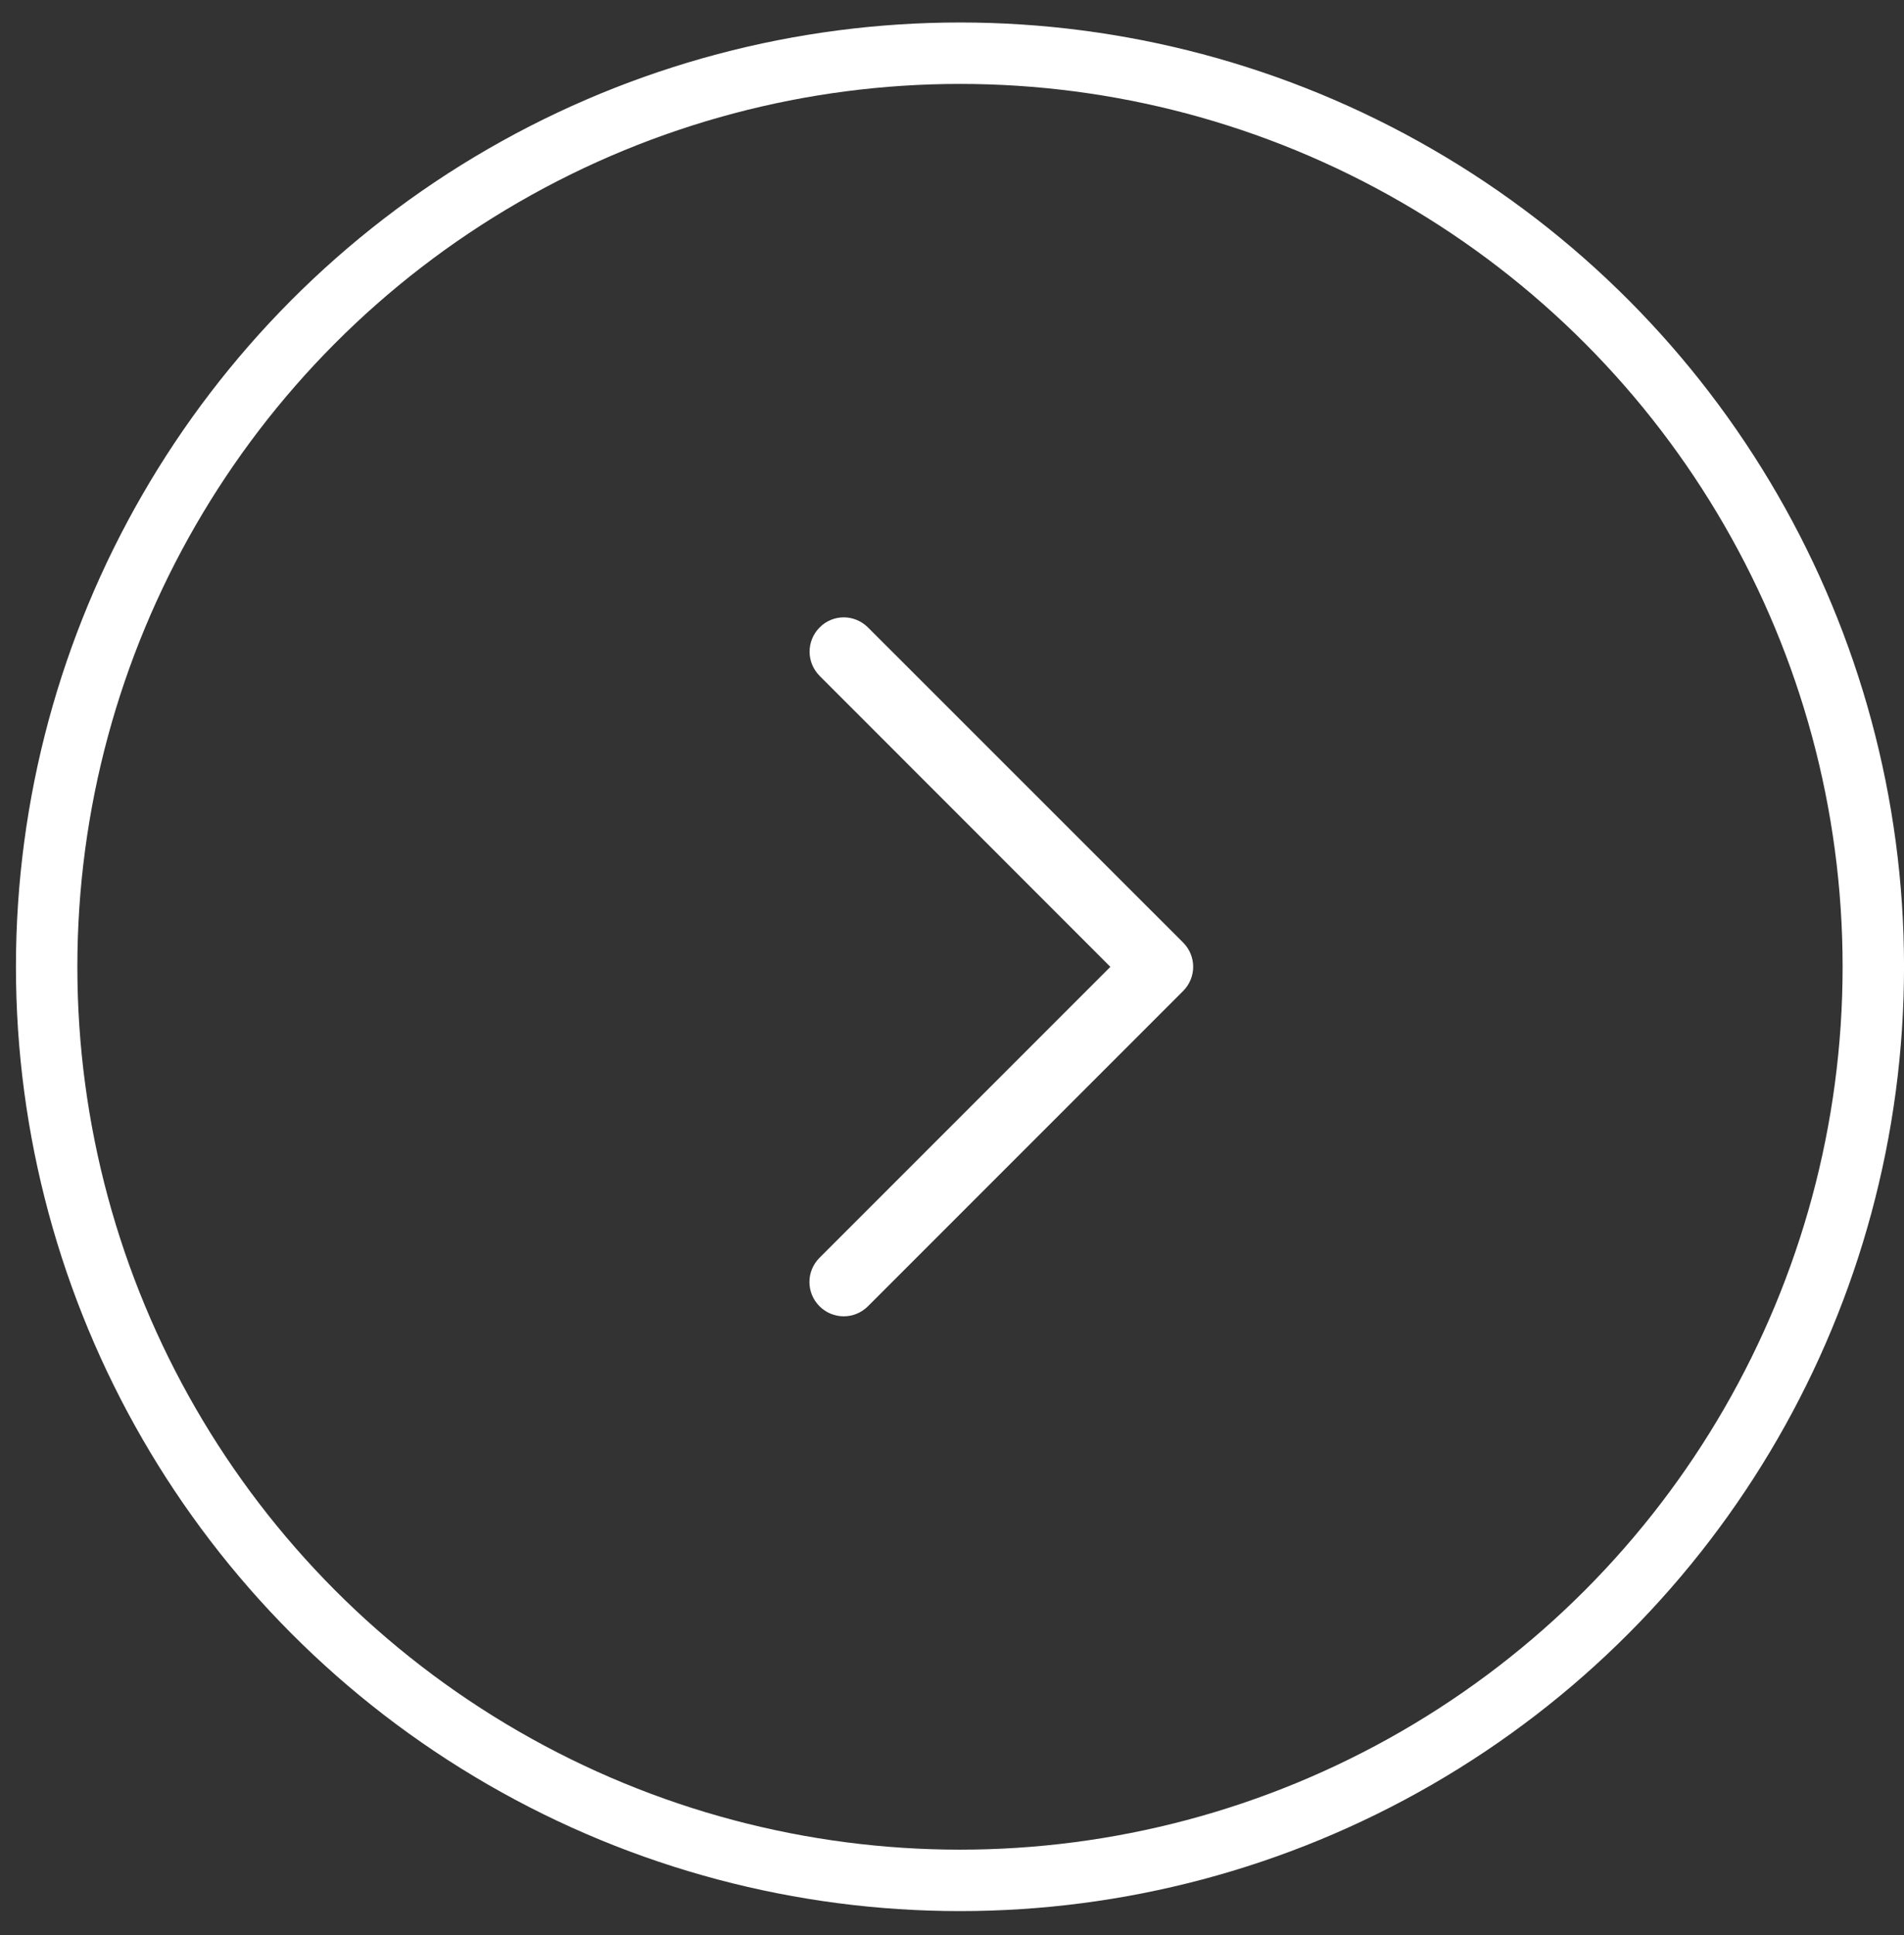
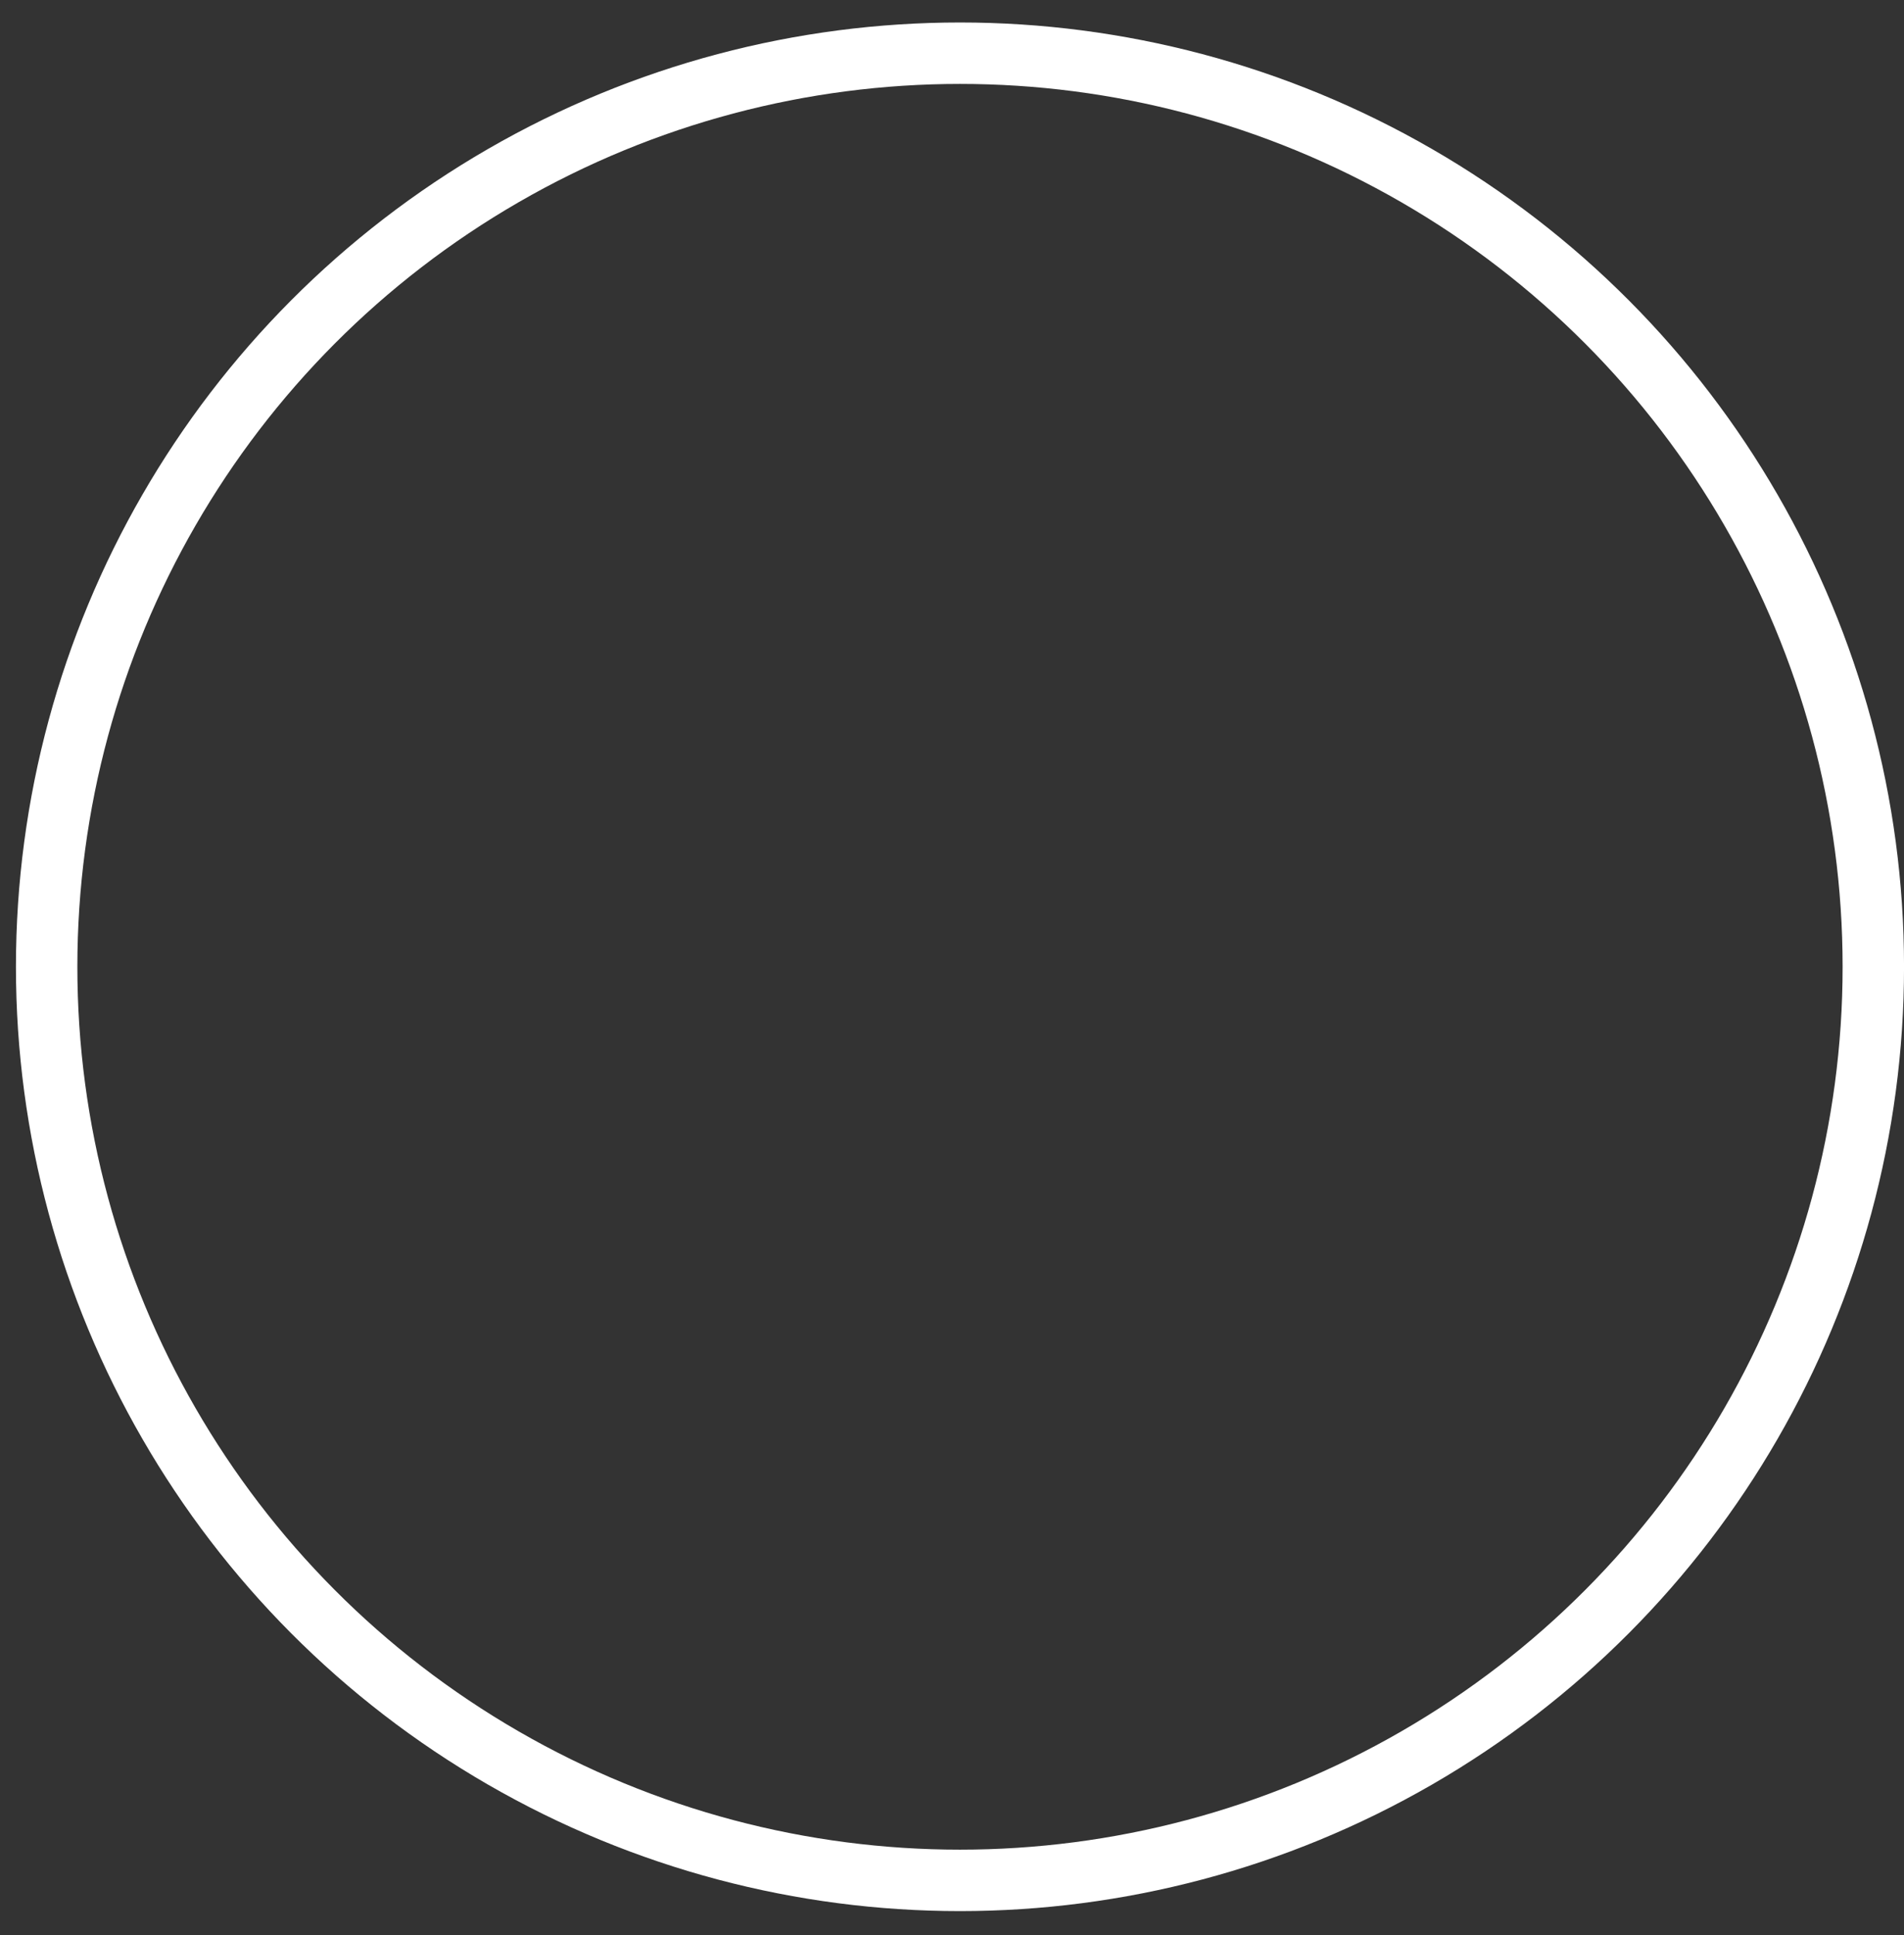
<svg xmlns="http://www.w3.org/2000/svg" width="62" height="63" viewBox="0 0 62 63" fill="none">
  <rect x="0" y="0" width="62" height="63" fill="#333333" stroke="none" />
-   <path d="M36.864 31.475L27.039 41.3C26.797 41.541 26.797 41.929 27.039 42.17C27.281 42.412 27.668 42.412 27.91 42.17L38.172 31.908C38.414 31.666 38.414 31.279 38.172 31.037L27.91 20.779C27.791 20.661 27.632 20.597 27.477 20.597C27.322 20.597 27.162 20.656 27.044 20.779C26.802 21.021 26.802 21.408 27.044 21.65L36.864 31.475Z" fill="white" stroke="white" />
  <circle cx="31.26" cy="31.473" r="29.741" stroke="white" stroke-width="2" />
</svg>